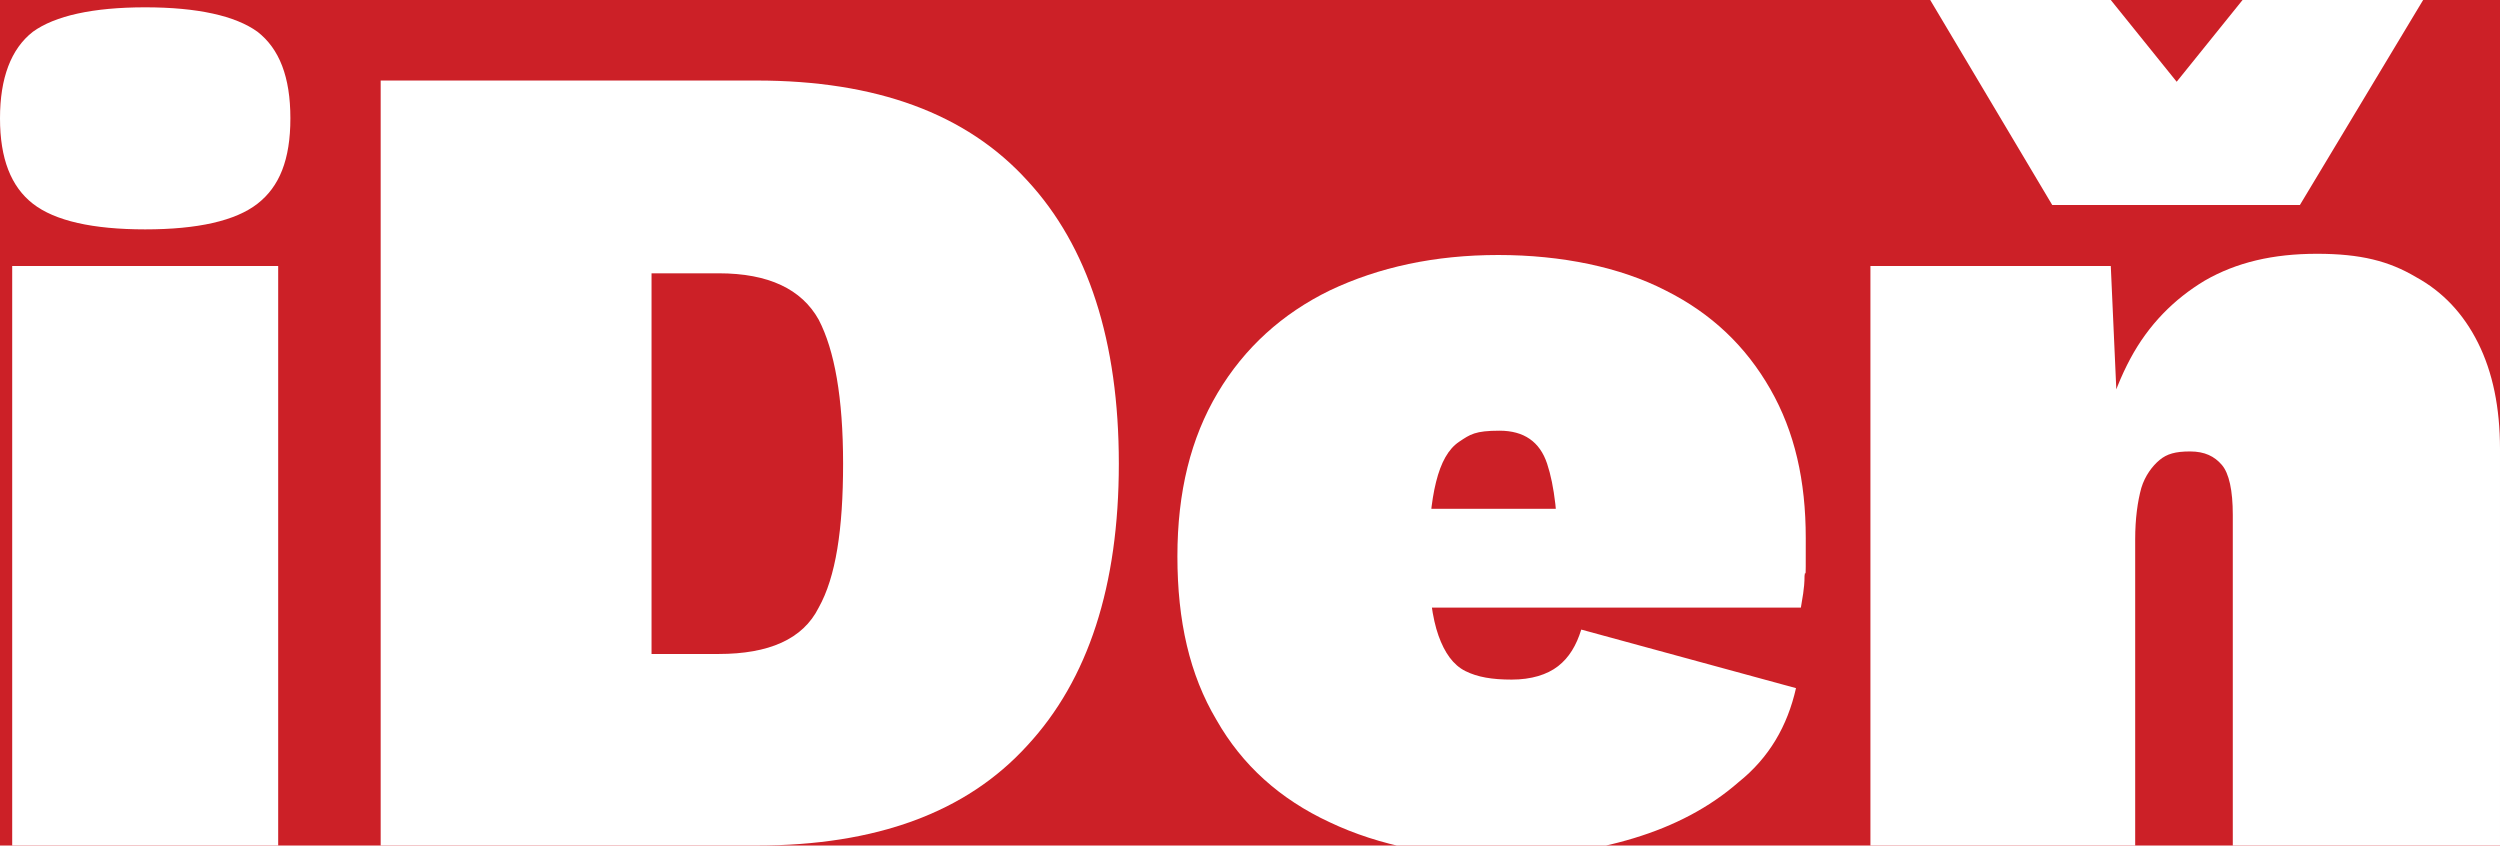
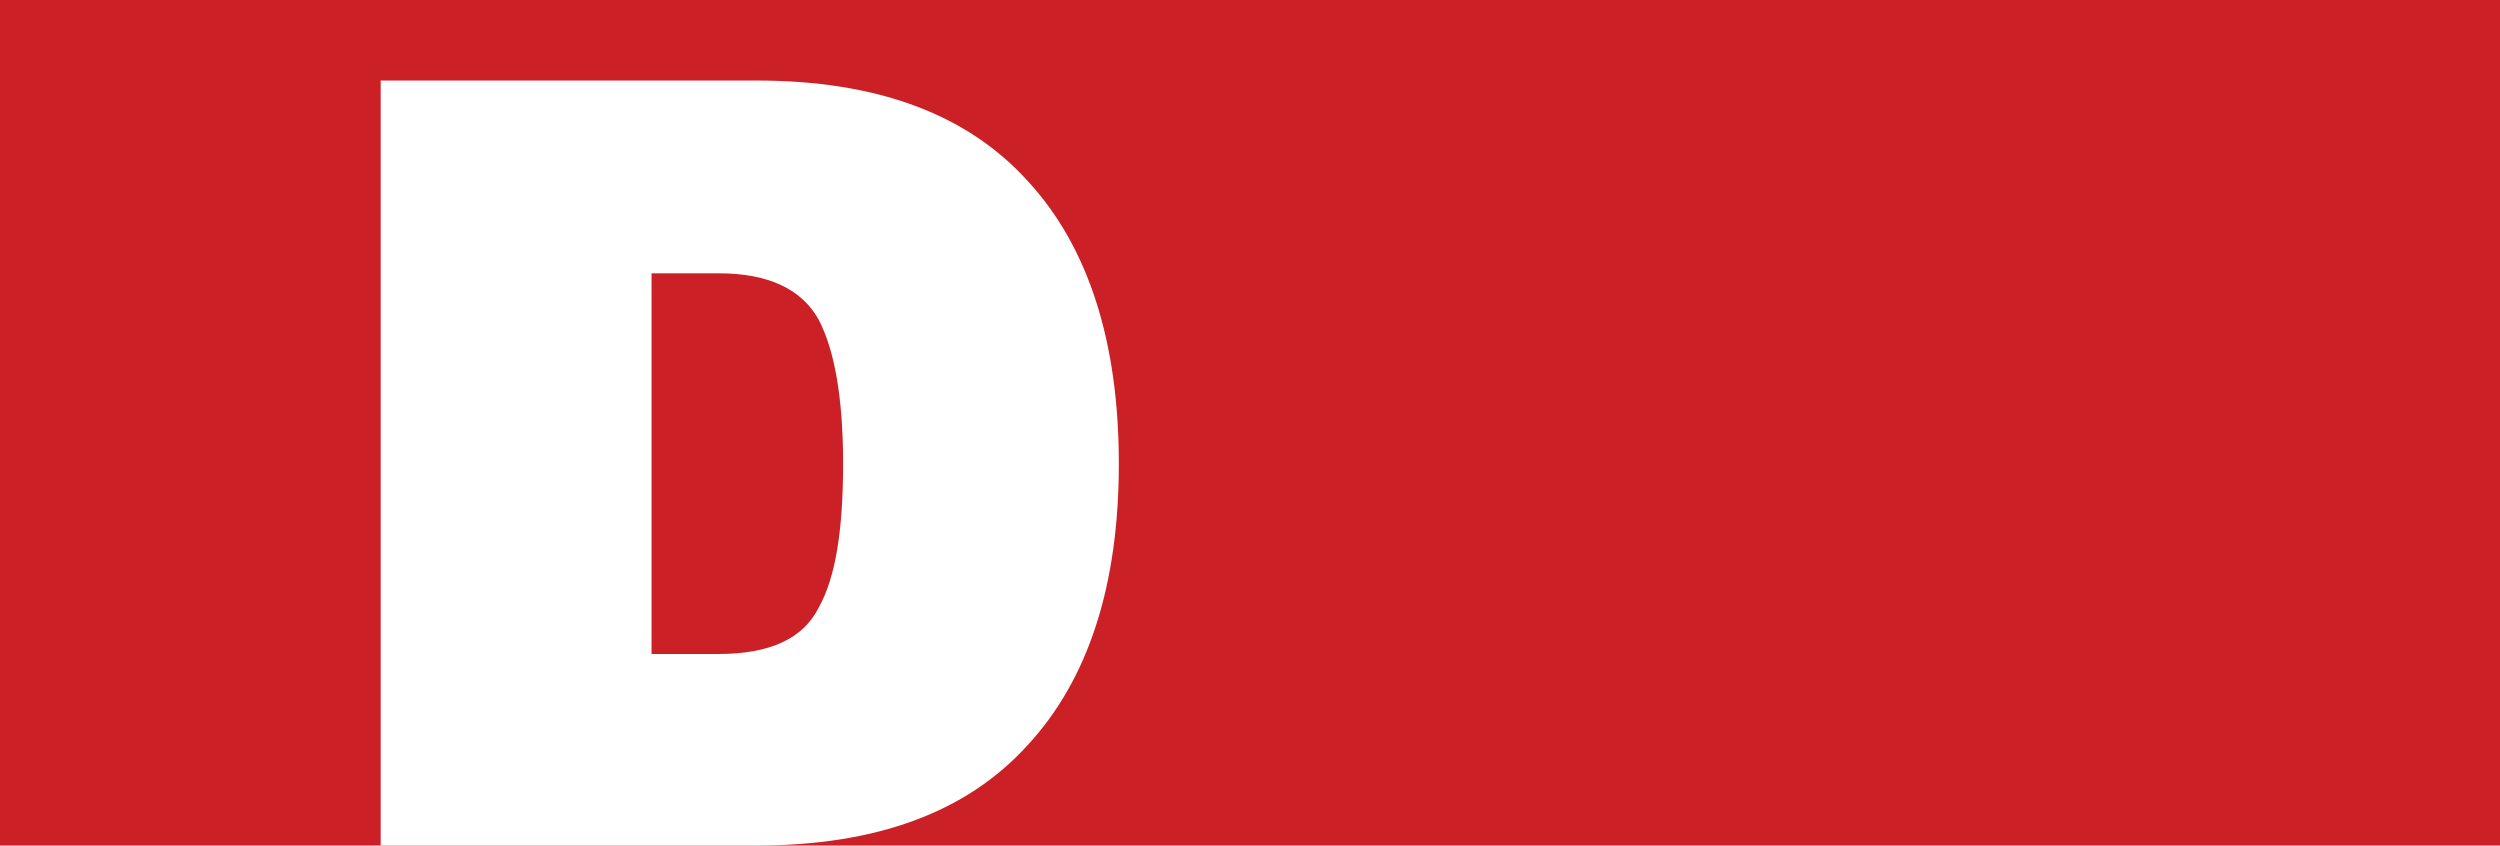
<svg xmlns="http://www.w3.org/2000/svg" id="Layer_1" version="1.1" viewBox="0 0 204.9 69.3">
  <defs>
    <style>
      .st0 {
        fill: #fff;
      }

      .st1 {
        fill: #cc2027;
      }
    </style>
  </defs>
  <rect class="st1" width="204.9" height="69.3" />
  <g>
-     <path class="st0" d="M11.9,18.8c-4.3,0-7.4-.7-9.2-2.1C.9,15.3,0,13,0,9.7S.9,4,2.7,2.6C4.5,1.3,7.6.6,11.9.6s7.4.7,9.2,2c1.8,1.4,2.7,3.7,2.7,7.1s-.9,5.6-2.7,7c-1.8,1.4-4.9,2.1-9.2,2.1ZM22.8,21.8v47.5H1V21.8h21.9Z" />
    <path class="st0" d="M62,6.6c9.8,0,17.2,2.7,22.2,8.2,5,5.4,7.5,13.2,7.5,23.2s-2.5,17.7-7.5,23.1c-5,5.5-12.4,8.2-22.2,8.2h-30.8V6.6h30.8ZM58.9,53.6c4.1,0,6.9-1.2,8.2-3.8,1.4-2.5,2-6.4,2-11.8s-.7-9.3-2-11.8c-1.4-2.5-4.1-3.8-8.2-3.8h-5.5v31.2h5.5Z" />
-     <path class="st0" d="M123.6,70.3c-5.7,0-10.6-1-14.6-2.9-4.1-1.9-7.2-4.7-9.3-8.4-2.2-3.7-3.2-8.1-3.2-13.4s1.1-9.7,3.3-13.4c2.2-3.7,5.3-6.5,9.2-8.4,4-1.9,8.6-2.9,13.8-2.9s10,1,13.7,2.9c3.8,1.9,6.6,4.6,8.6,8.1,2,3.5,2.9,7.5,2.9,12.2s0,2.1-.1,3.1c0,1.1-.2,1.9-.3,2.6h-37v-8.1h27.5l-10.4,4.1c0-3.4-.3-6-.9-7.8-.6-1.8-1.9-2.7-3.9-2.7s-2.4.3-3.3.9c-.9.6-1.5,1.7-1.9,3.3-.4,1.6-.6,3.7-.6,6.4s.3,4.8.8,6.2c.5,1.4,1.2,2.4,2.2,2.9,1,.5,2.2.7,3.8.7s2.9-.4,3.8-1.1c.9-.7,1.5-1.7,1.9-3l17.6,4.8c-.7,3.1-2.2,5.7-4.7,7.7-2.4,2.1-5.3,3.6-8.6,4.6-3.3,1-6.8,1.5-10.3,1.5Z" />
-     <path class="st0" d="M153.3,69.3V21.8h19.7l.9,20.1-2.2-2.4c.4-3.9,1.4-7.3,2.9-10.1,1.5-2.8,3.6-4.9,6.1-6.4,2.6-1.5,5.6-2.2,9.2-2.2s5.9.6,8.1,1.9c2.2,1.2,3.9,3,5.1,5.4,1.2,2.4,1.8,5.3,1.8,8.7v32.5h-21.9v-27.1c0-2-.3-3.4-.9-4.1-.6-.7-1.4-1.1-2.6-1.1s-1.9.2-2.5.7-1.2,1.3-1.5,2.3c-.3,1.1-.5,2.5-.5,4.2v25.1h-21.9ZM198.6,0l-10.1,16.8h-20.3L158.2,0h14.8l5.4,6.7L183.8,0h14.8Z" />
  </g>
</svg>